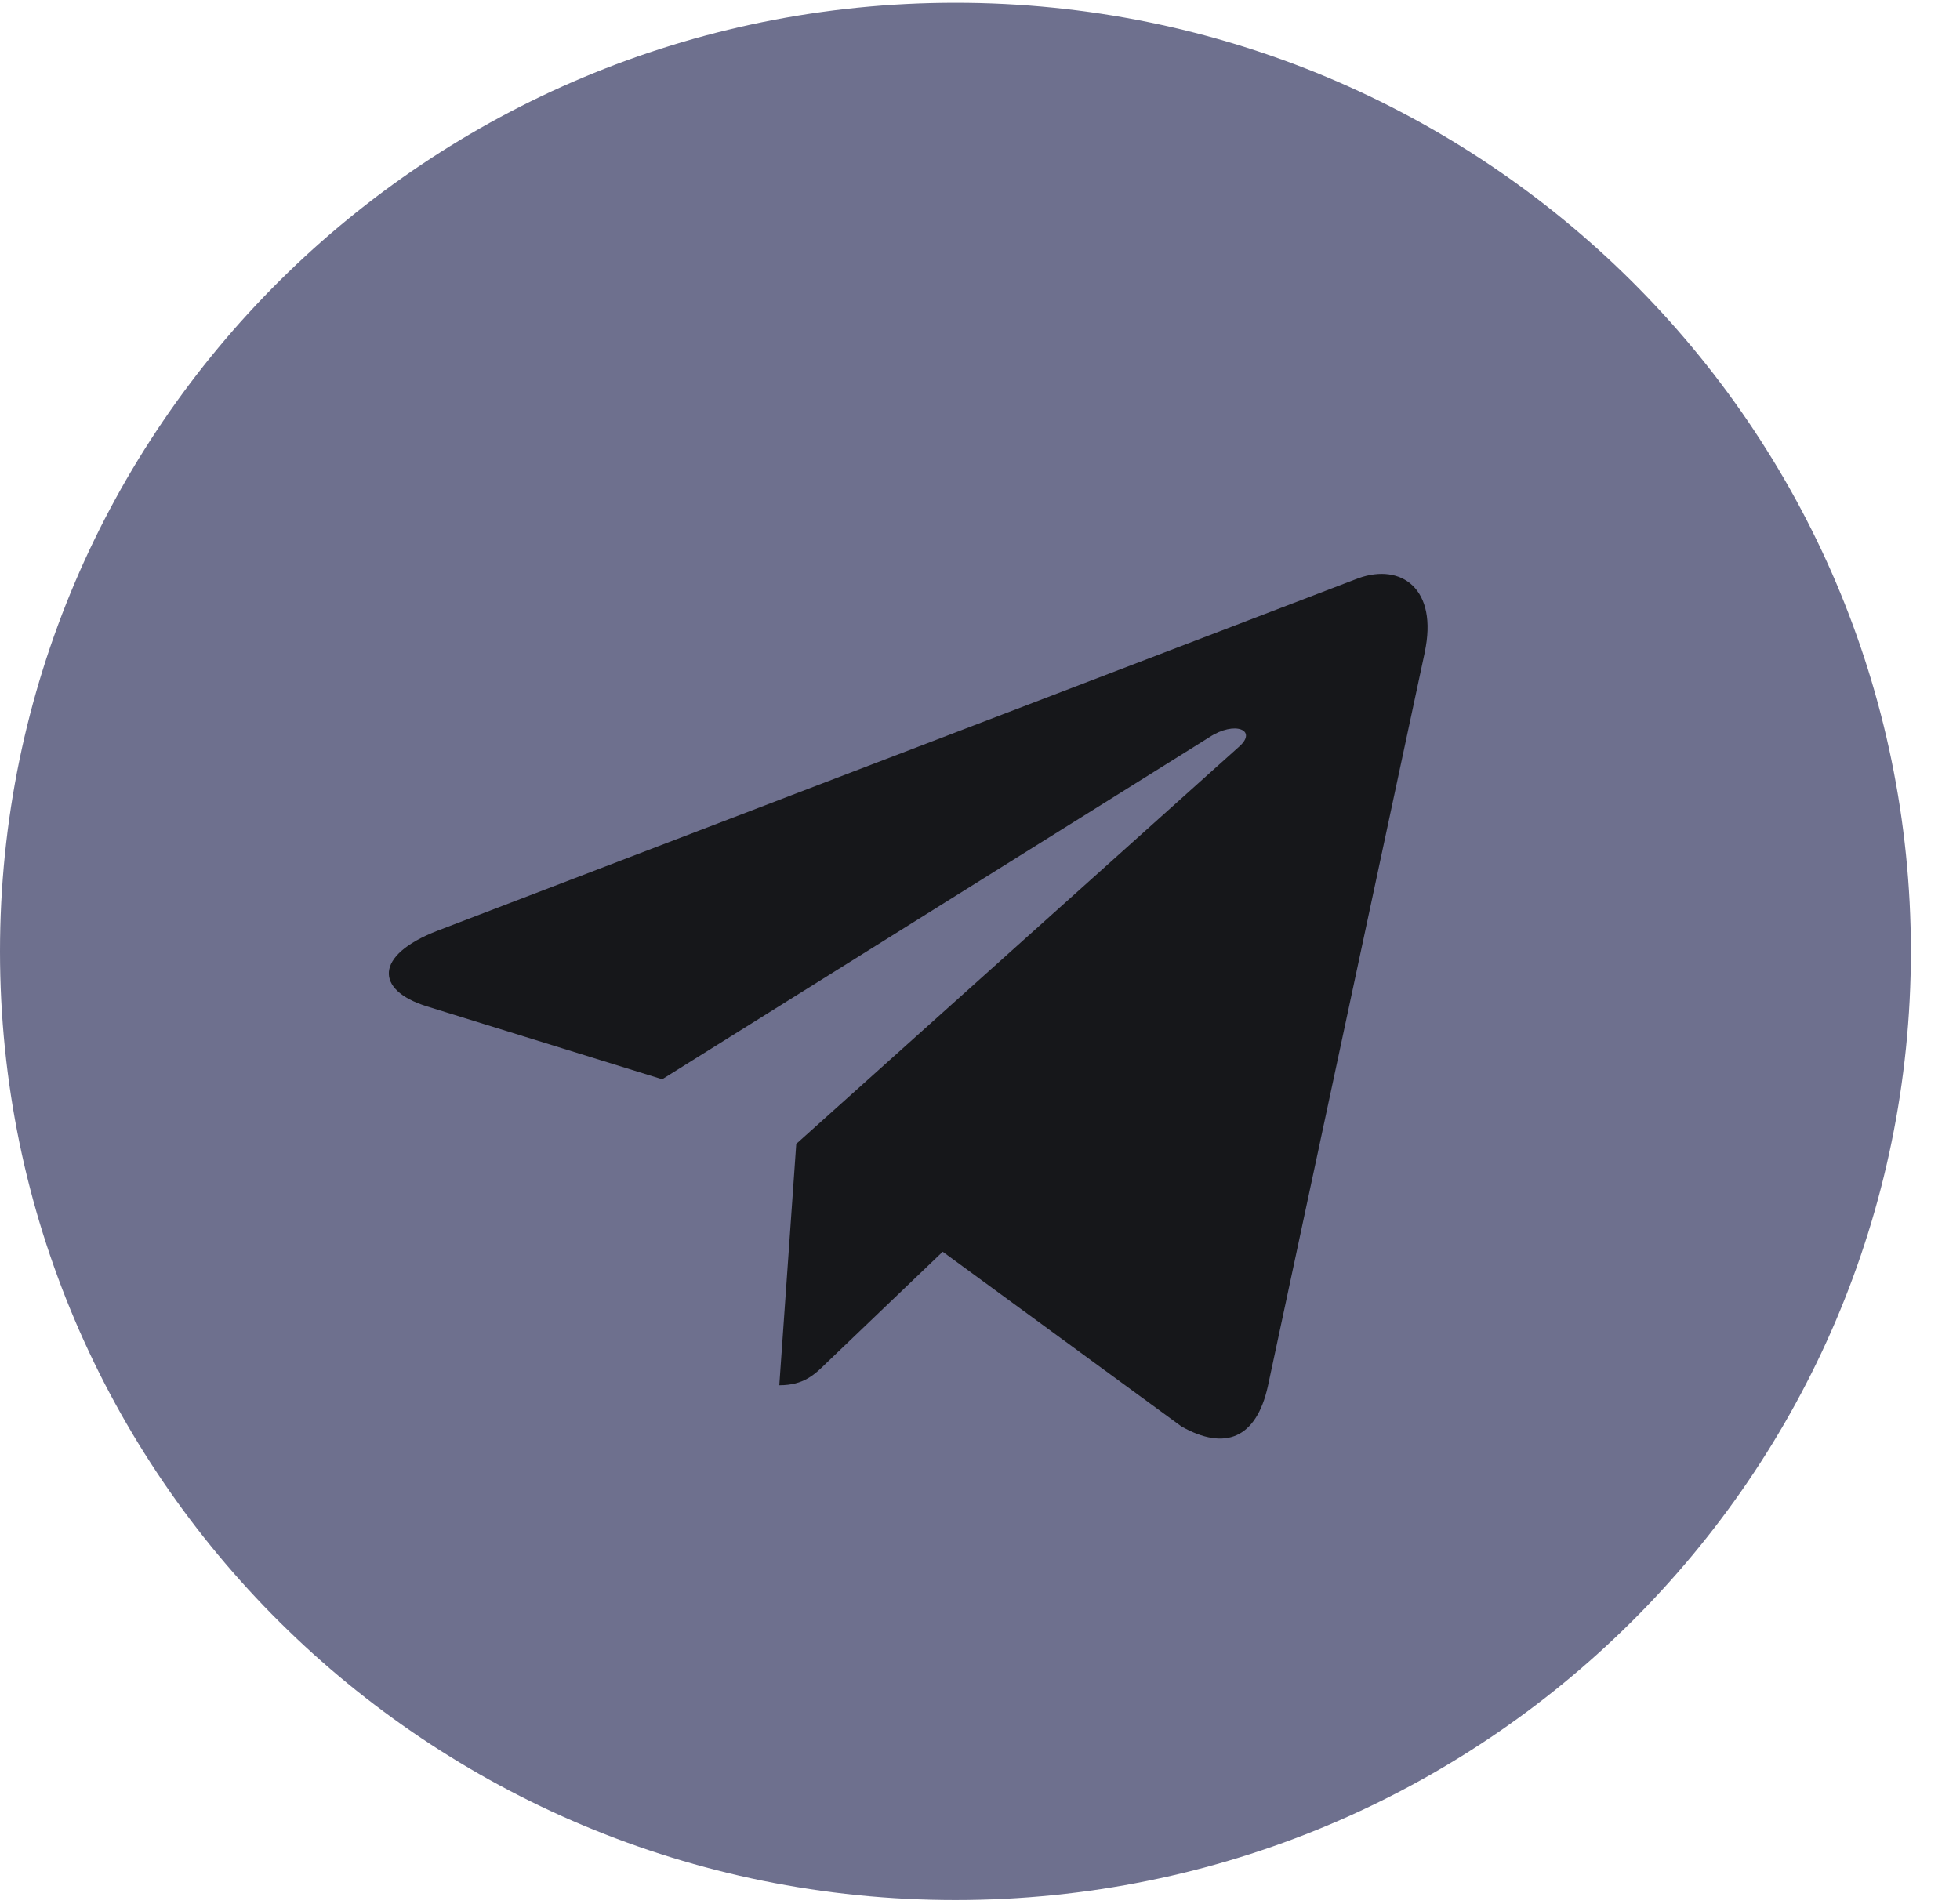
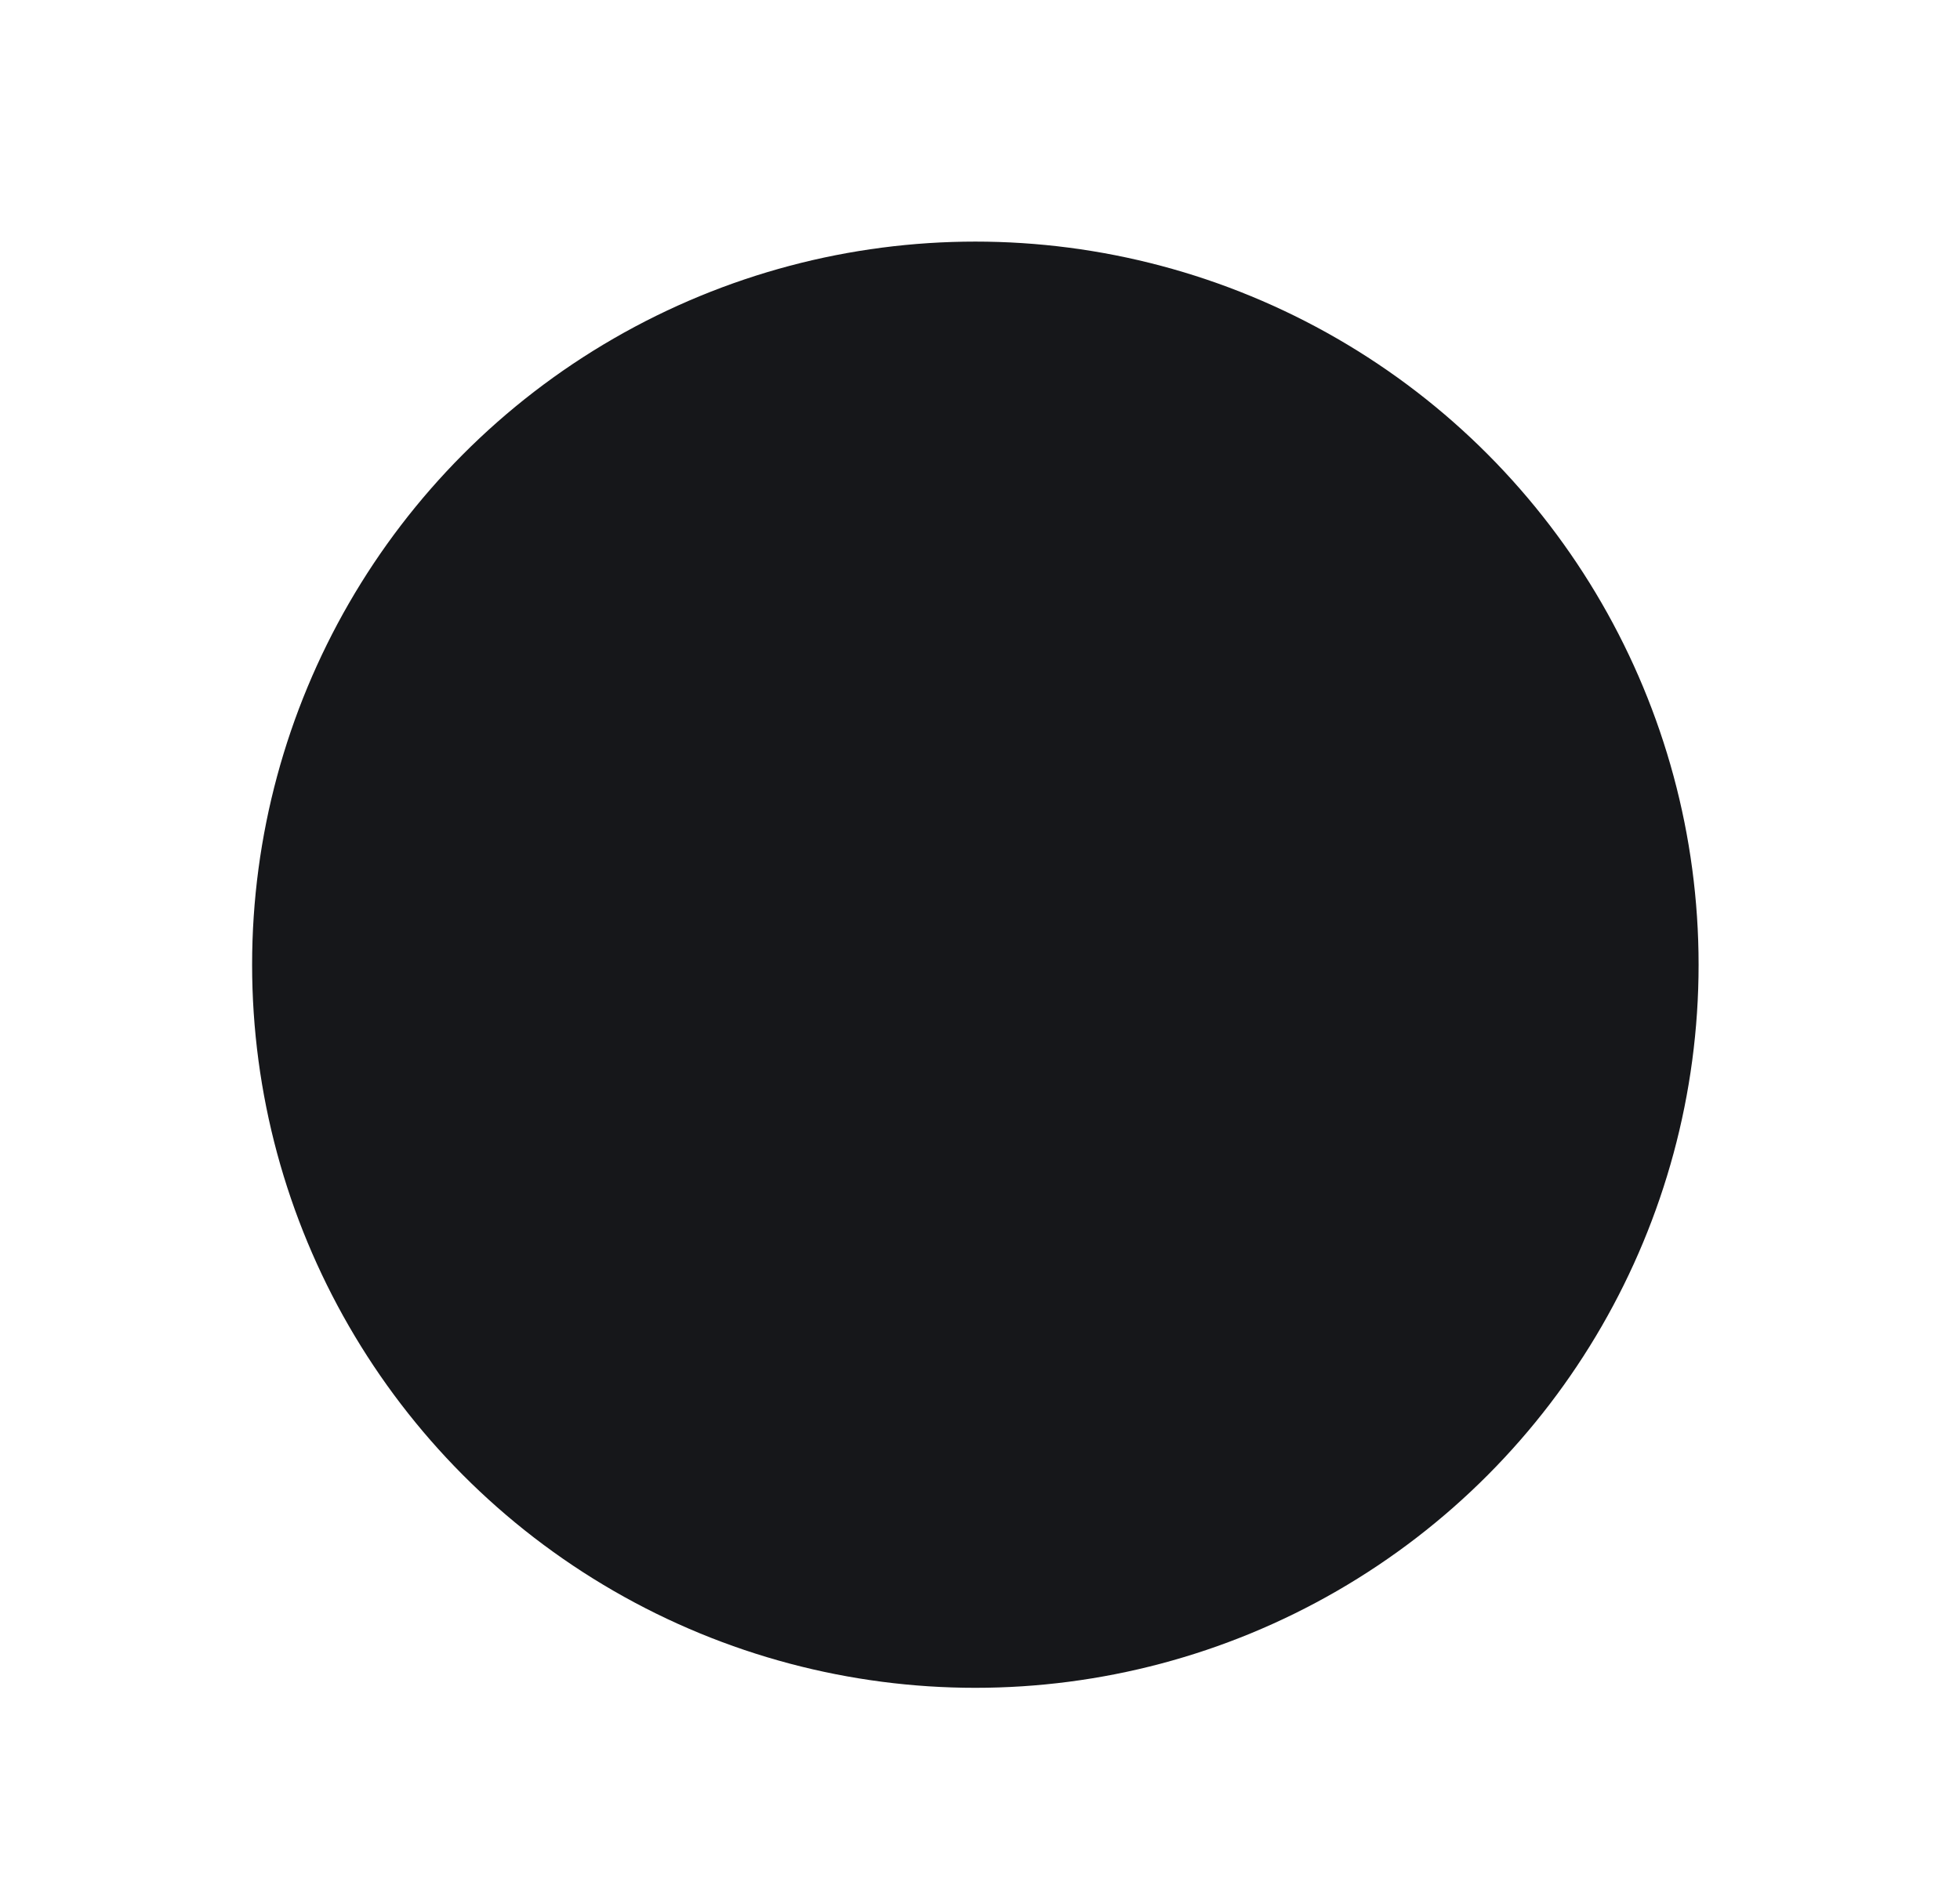
<svg xmlns="http://www.w3.org/2000/svg" width="35" height="34" viewBox="0 0 35 34" fill="none">
  <circle cx="17.417" cy="17.23" r="12.915" fill="#16171A" />
-   <path d="M17.061 33.935C26.486 33.935 34.123 26.352 34.123 16.992C34.123 7.633 26.486 0.05 17.061 0.05C7.636 0.05 0 7.633 0 16.992C0 26.352 7.636 33.935 17.061 33.935ZM7.807 16.625L24.257 10.327C25.02 10.053 25.687 10.512 25.44 11.658L25.441 11.657L22.64 24.761C22.433 25.69 21.877 25.916 21.099 25.478L16.834 22.356L14.777 24.325C14.549 24.55 14.357 24.741 13.916 24.741L14.219 20.43L22.124 13.338C22.468 13.038 22.047 12.868 21.594 13.168L11.825 19.276L7.614 17.971C6.699 17.683 6.68 17.063 7.807 16.625Z" fill="#6E708E" />
</svg>